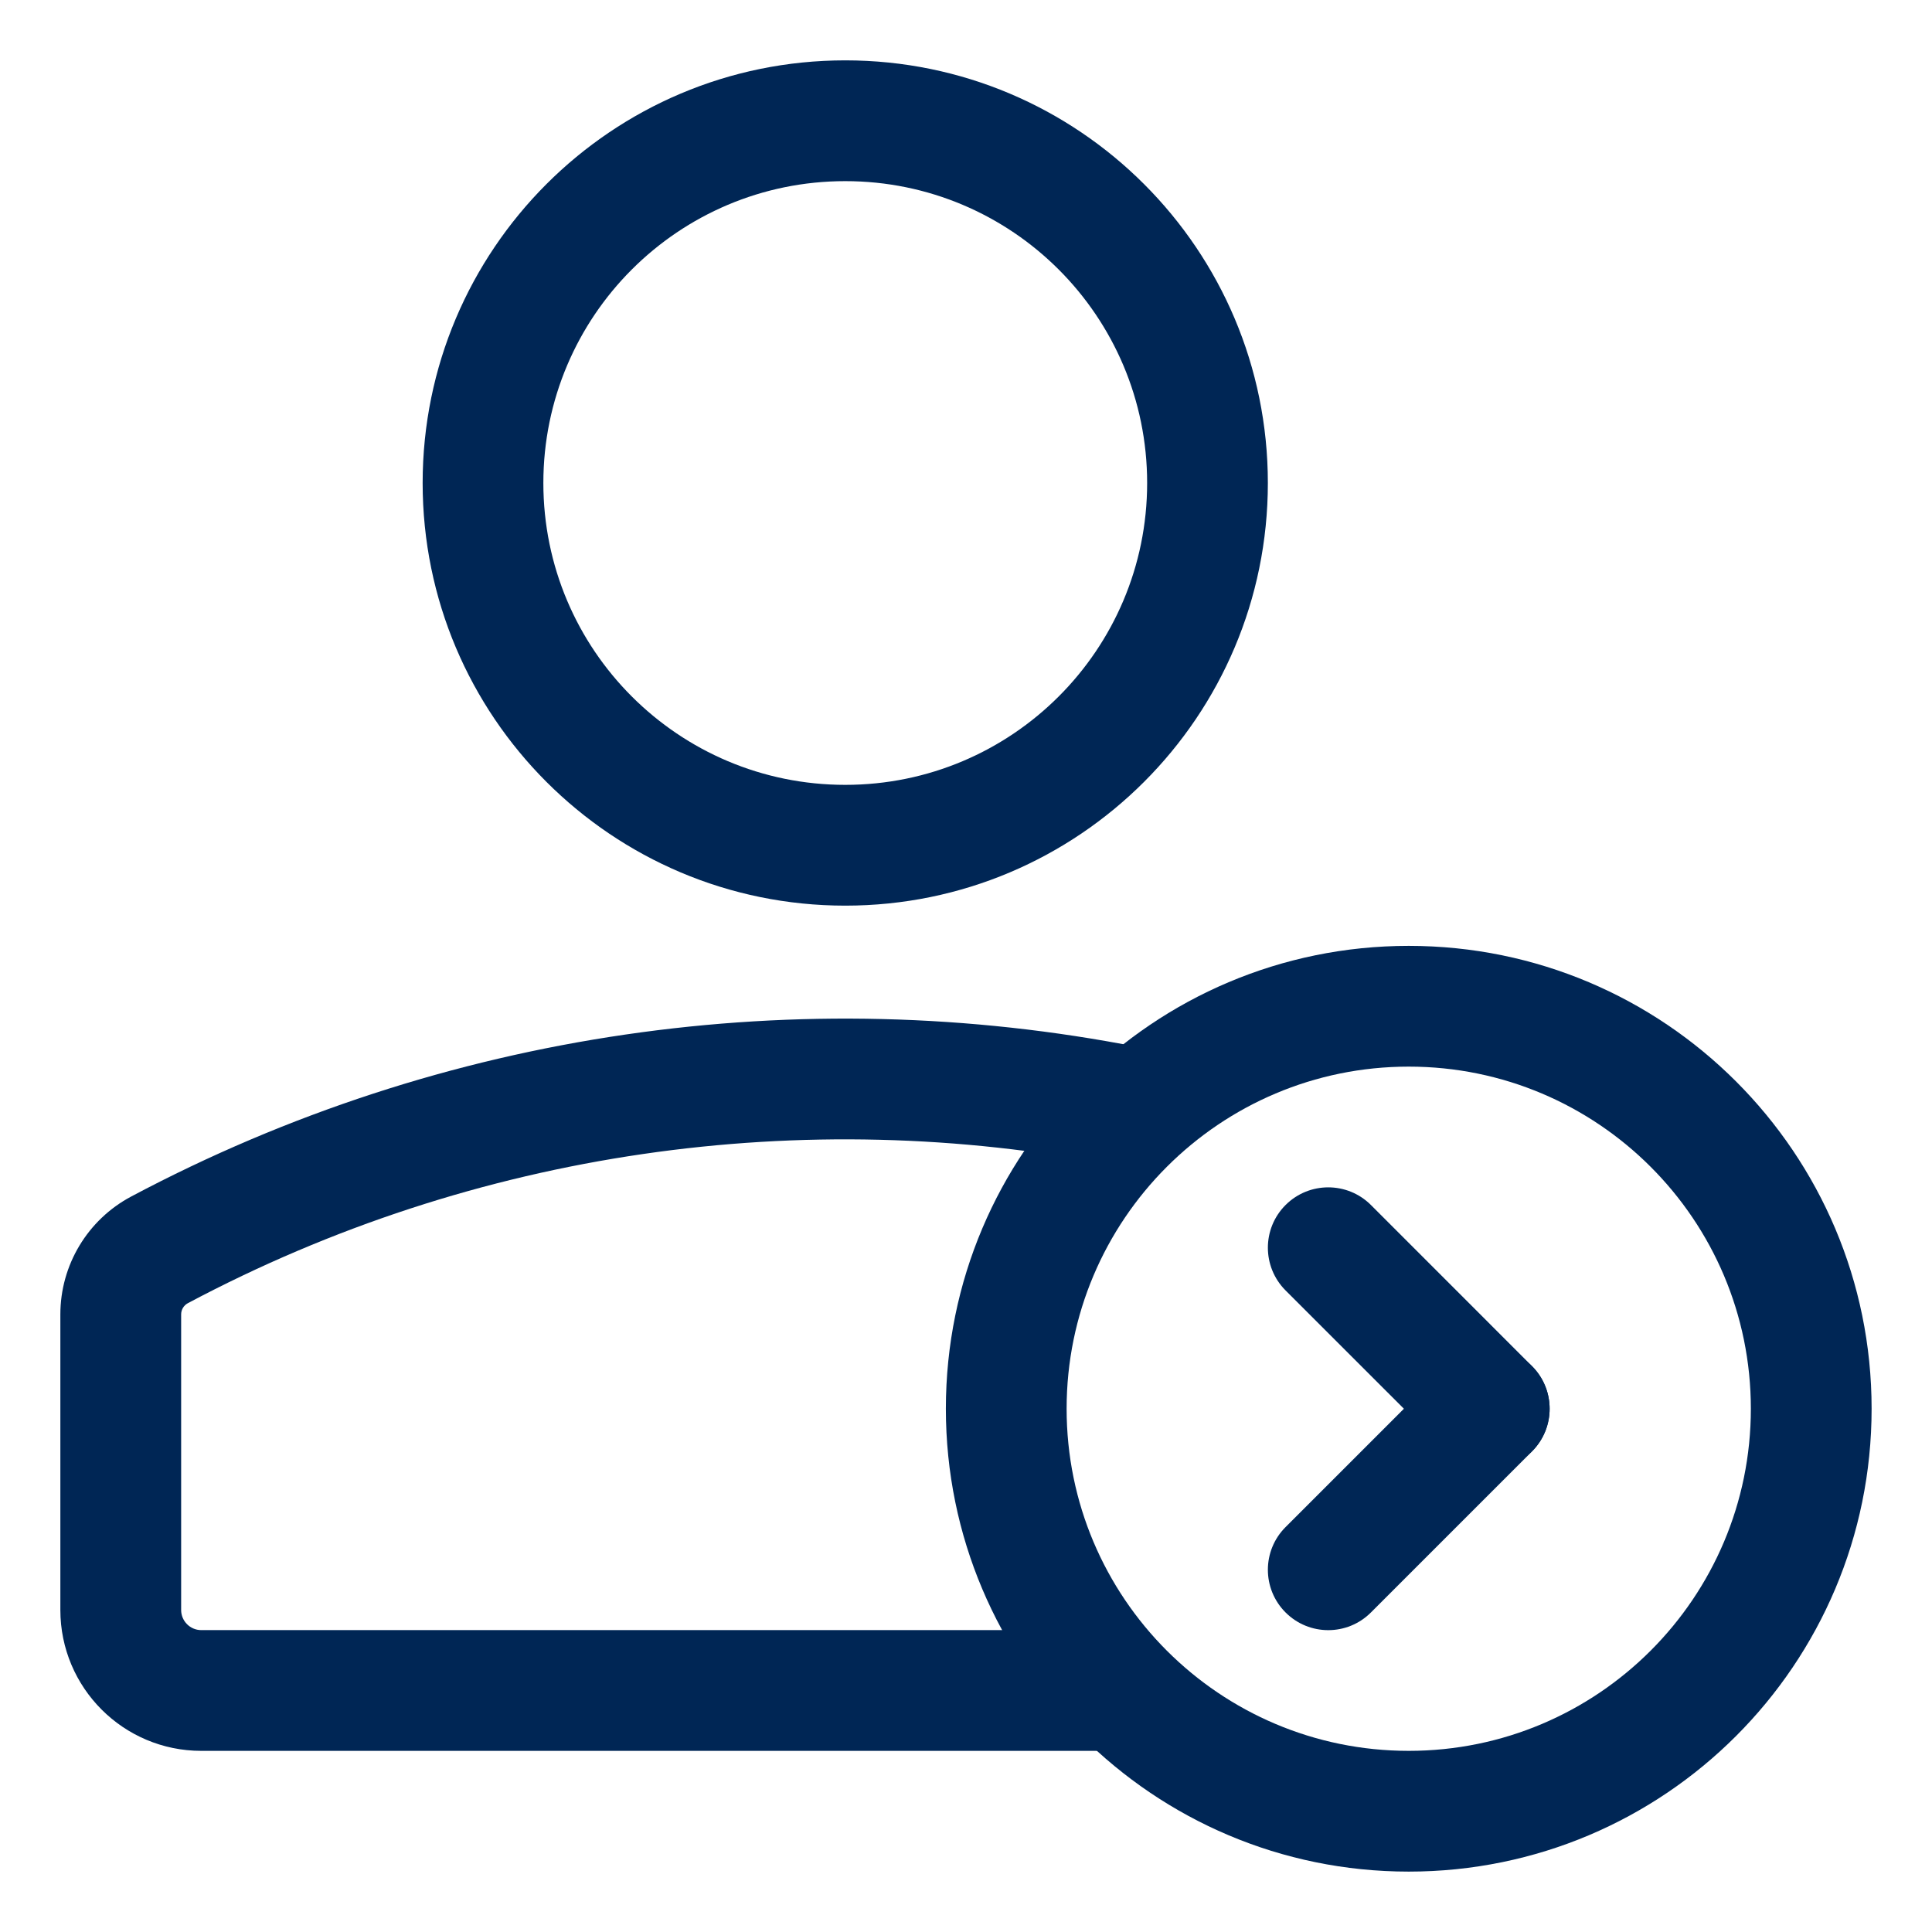
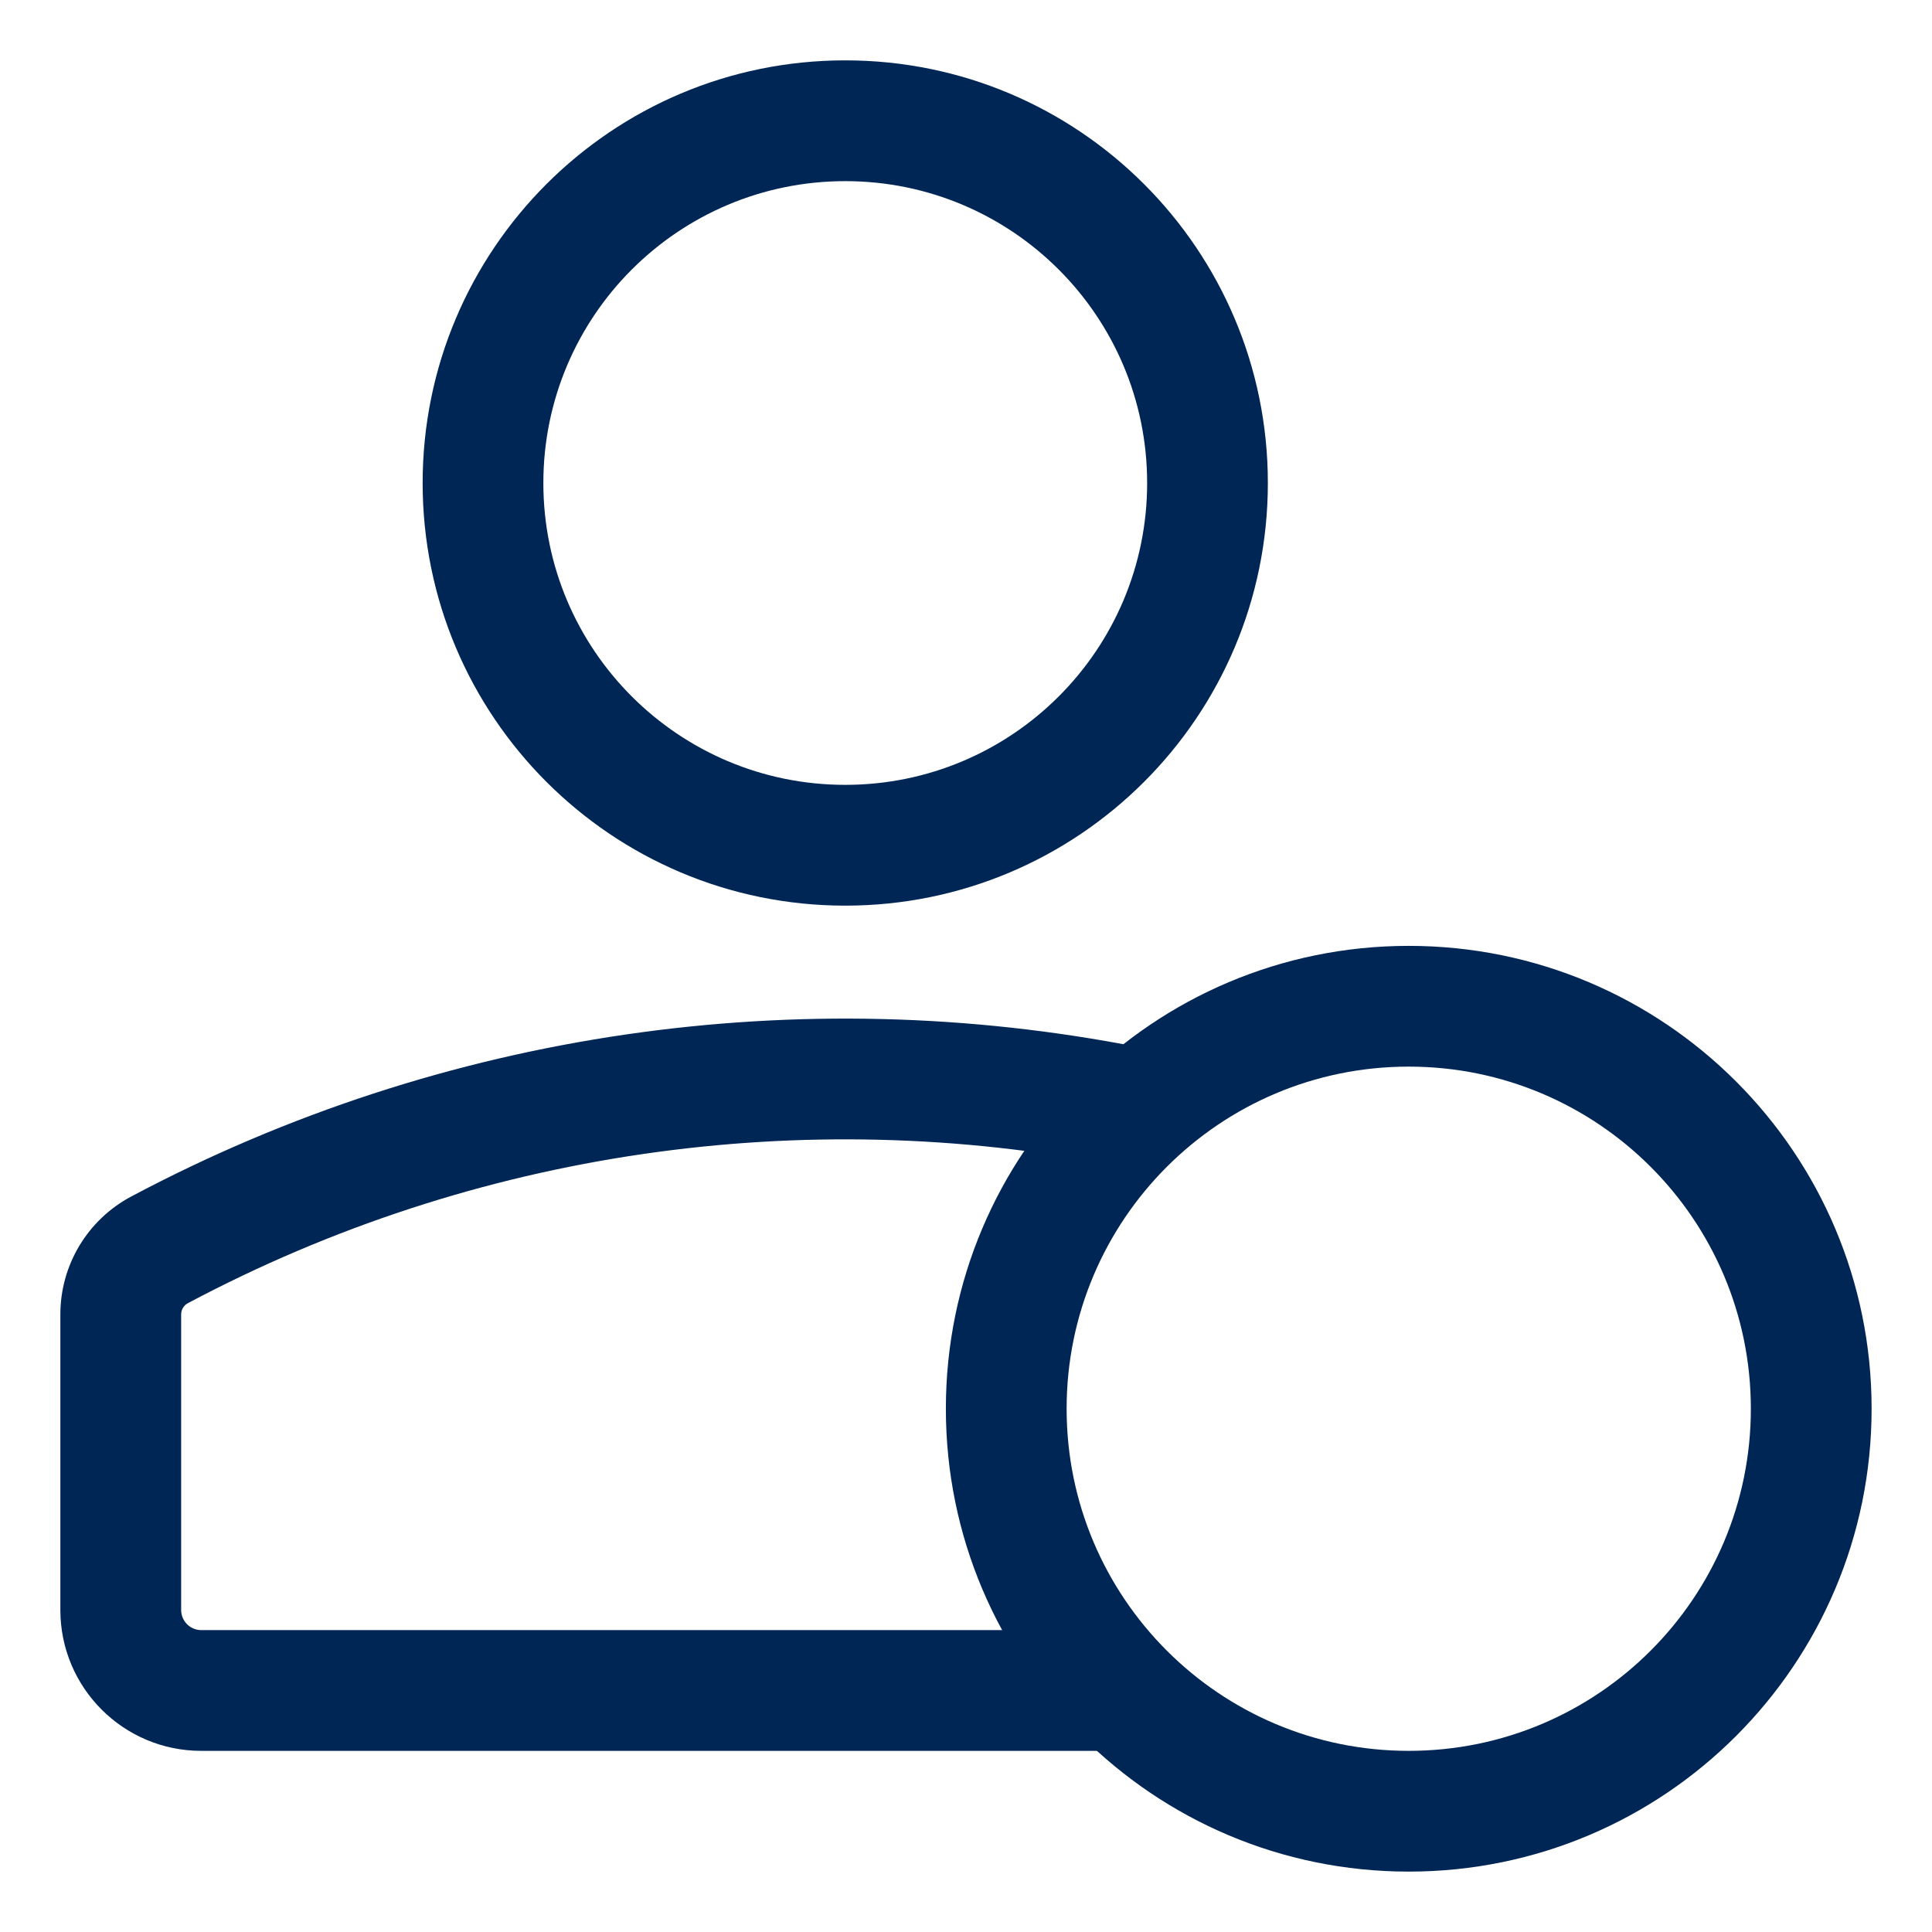
<svg xmlns="http://www.w3.org/2000/svg" width="50" height="50" viewBox="0 0 50 50" fill="none">
  <g id="arrow_16568161 1">
    <g id="Group">
      <path id="Vector" fill-rule="evenodd" clip-rule="evenodd" d="M21.875 4.688C17.56 4.688 14.062 8.185 14.062 12.5C14.062 16.815 17.56 20.312 21.875 20.312C26.19 20.312 29.688 16.815 29.688 12.5C29.688 8.185 26.19 4.688 21.875 4.688ZM10.938 12.5C10.938 6.459 15.834 1.562 21.875 1.562C27.916 1.562 32.812 6.459 32.812 12.5C32.812 18.541 27.916 23.438 21.875 23.438C15.834 23.438 10.938 18.541 10.938 12.5Z" fill="#002655" />
      <path id="Vector_2" fill-rule="evenodd" clip-rule="evenodd" d="M28.866 30.166C20.795 28.581 12.31 29.768 4.862 33.726C4.755 33.783 4.688 33.895 4.688 34.016V41.666C4.688 41.953 4.921 42.187 5.208 42.187H28.609C29.472 42.187 30.172 42.886 30.172 43.749C30.172 44.612 29.472 45.312 28.609 45.312H5.208C3.195 45.312 1.562 43.679 1.562 41.666V34.016C1.562 32.739 2.267 31.566 3.395 30.966C11.486 26.667 20.703 25.378 29.468 27.1C30.314 27.266 30.866 28.087 30.7 28.934C30.534 29.781 29.712 30.332 28.866 30.166Z" fill="#002655" />
      <path id="Vector_3" fill-rule="evenodd" clip-rule="evenodd" d="M36.458 27.604C31.568 27.604 27.604 31.568 27.604 36.458C27.604 41.348 31.568 45.312 36.458 45.312C41.348 45.312 45.312 41.348 45.312 36.458C45.312 31.568 41.348 27.604 36.458 27.604ZM24.479 36.458C24.479 29.842 29.842 24.479 36.458 24.479C43.074 24.479 48.437 29.842 48.437 36.458C48.437 43.074 43.074 48.437 36.458 48.437C29.842 48.437 24.479 43.074 24.479 36.458Z" fill="#002655" />
-       <path id="Vector_4" fill-rule="evenodd" clip-rule="evenodd" d="M33.27 31.186C32.66 31.796 32.66 32.785 33.27 33.396L37.437 37.562C38.047 38.173 39.036 38.173 39.646 37.562C40.257 36.952 40.257 35.963 39.646 35.353L35.48 31.186C34.87 30.576 33.88 30.576 33.27 31.186Z" fill="#002655" />
-       <path id="Vector_5" fill-rule="evenodd" clip-rule="evenodd" d="M39.646 35.354C40.257 35.964 40.257 36.953 39.646 37.564L35.48 41.73C34.87 42.341 33.88 42.341 33.27 41.73C32.66 41.12 32.66 40.131 33.27 39.521L37.437 35.354C38.047 34.744 39.036 34.744 39.646 35.354Z" fill="#002655" />
    </g>
  </g>
</svg>